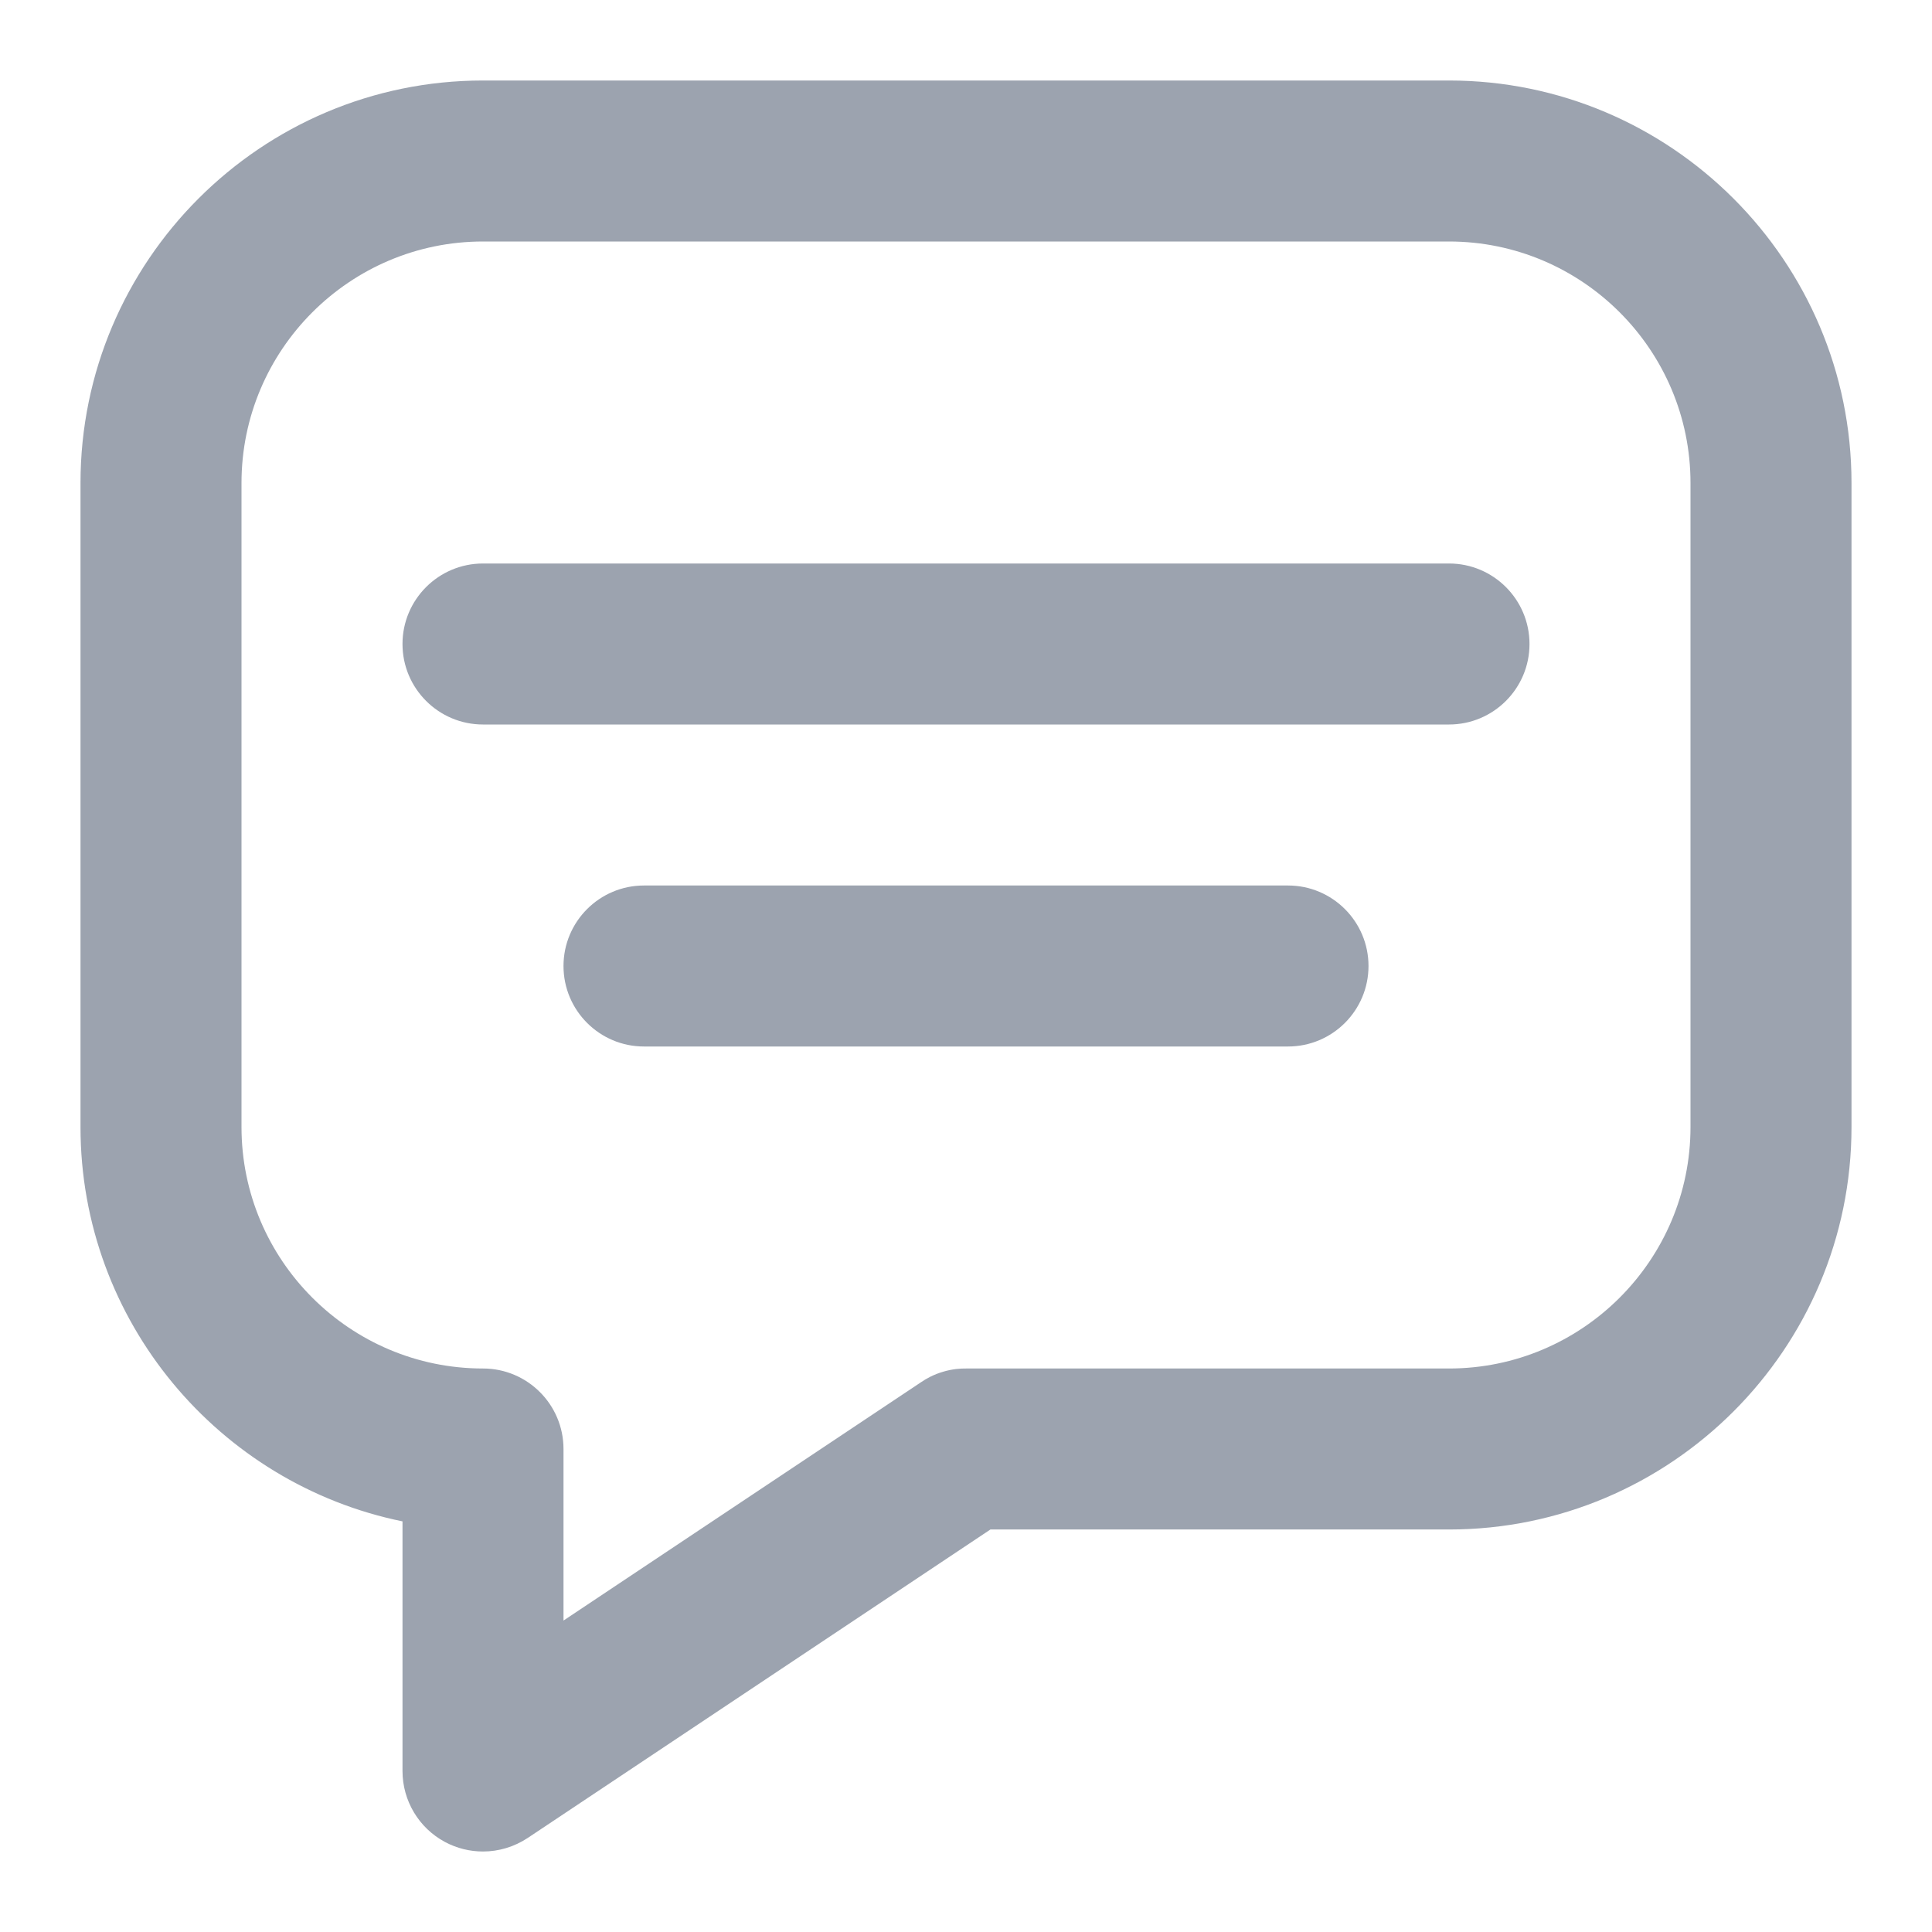
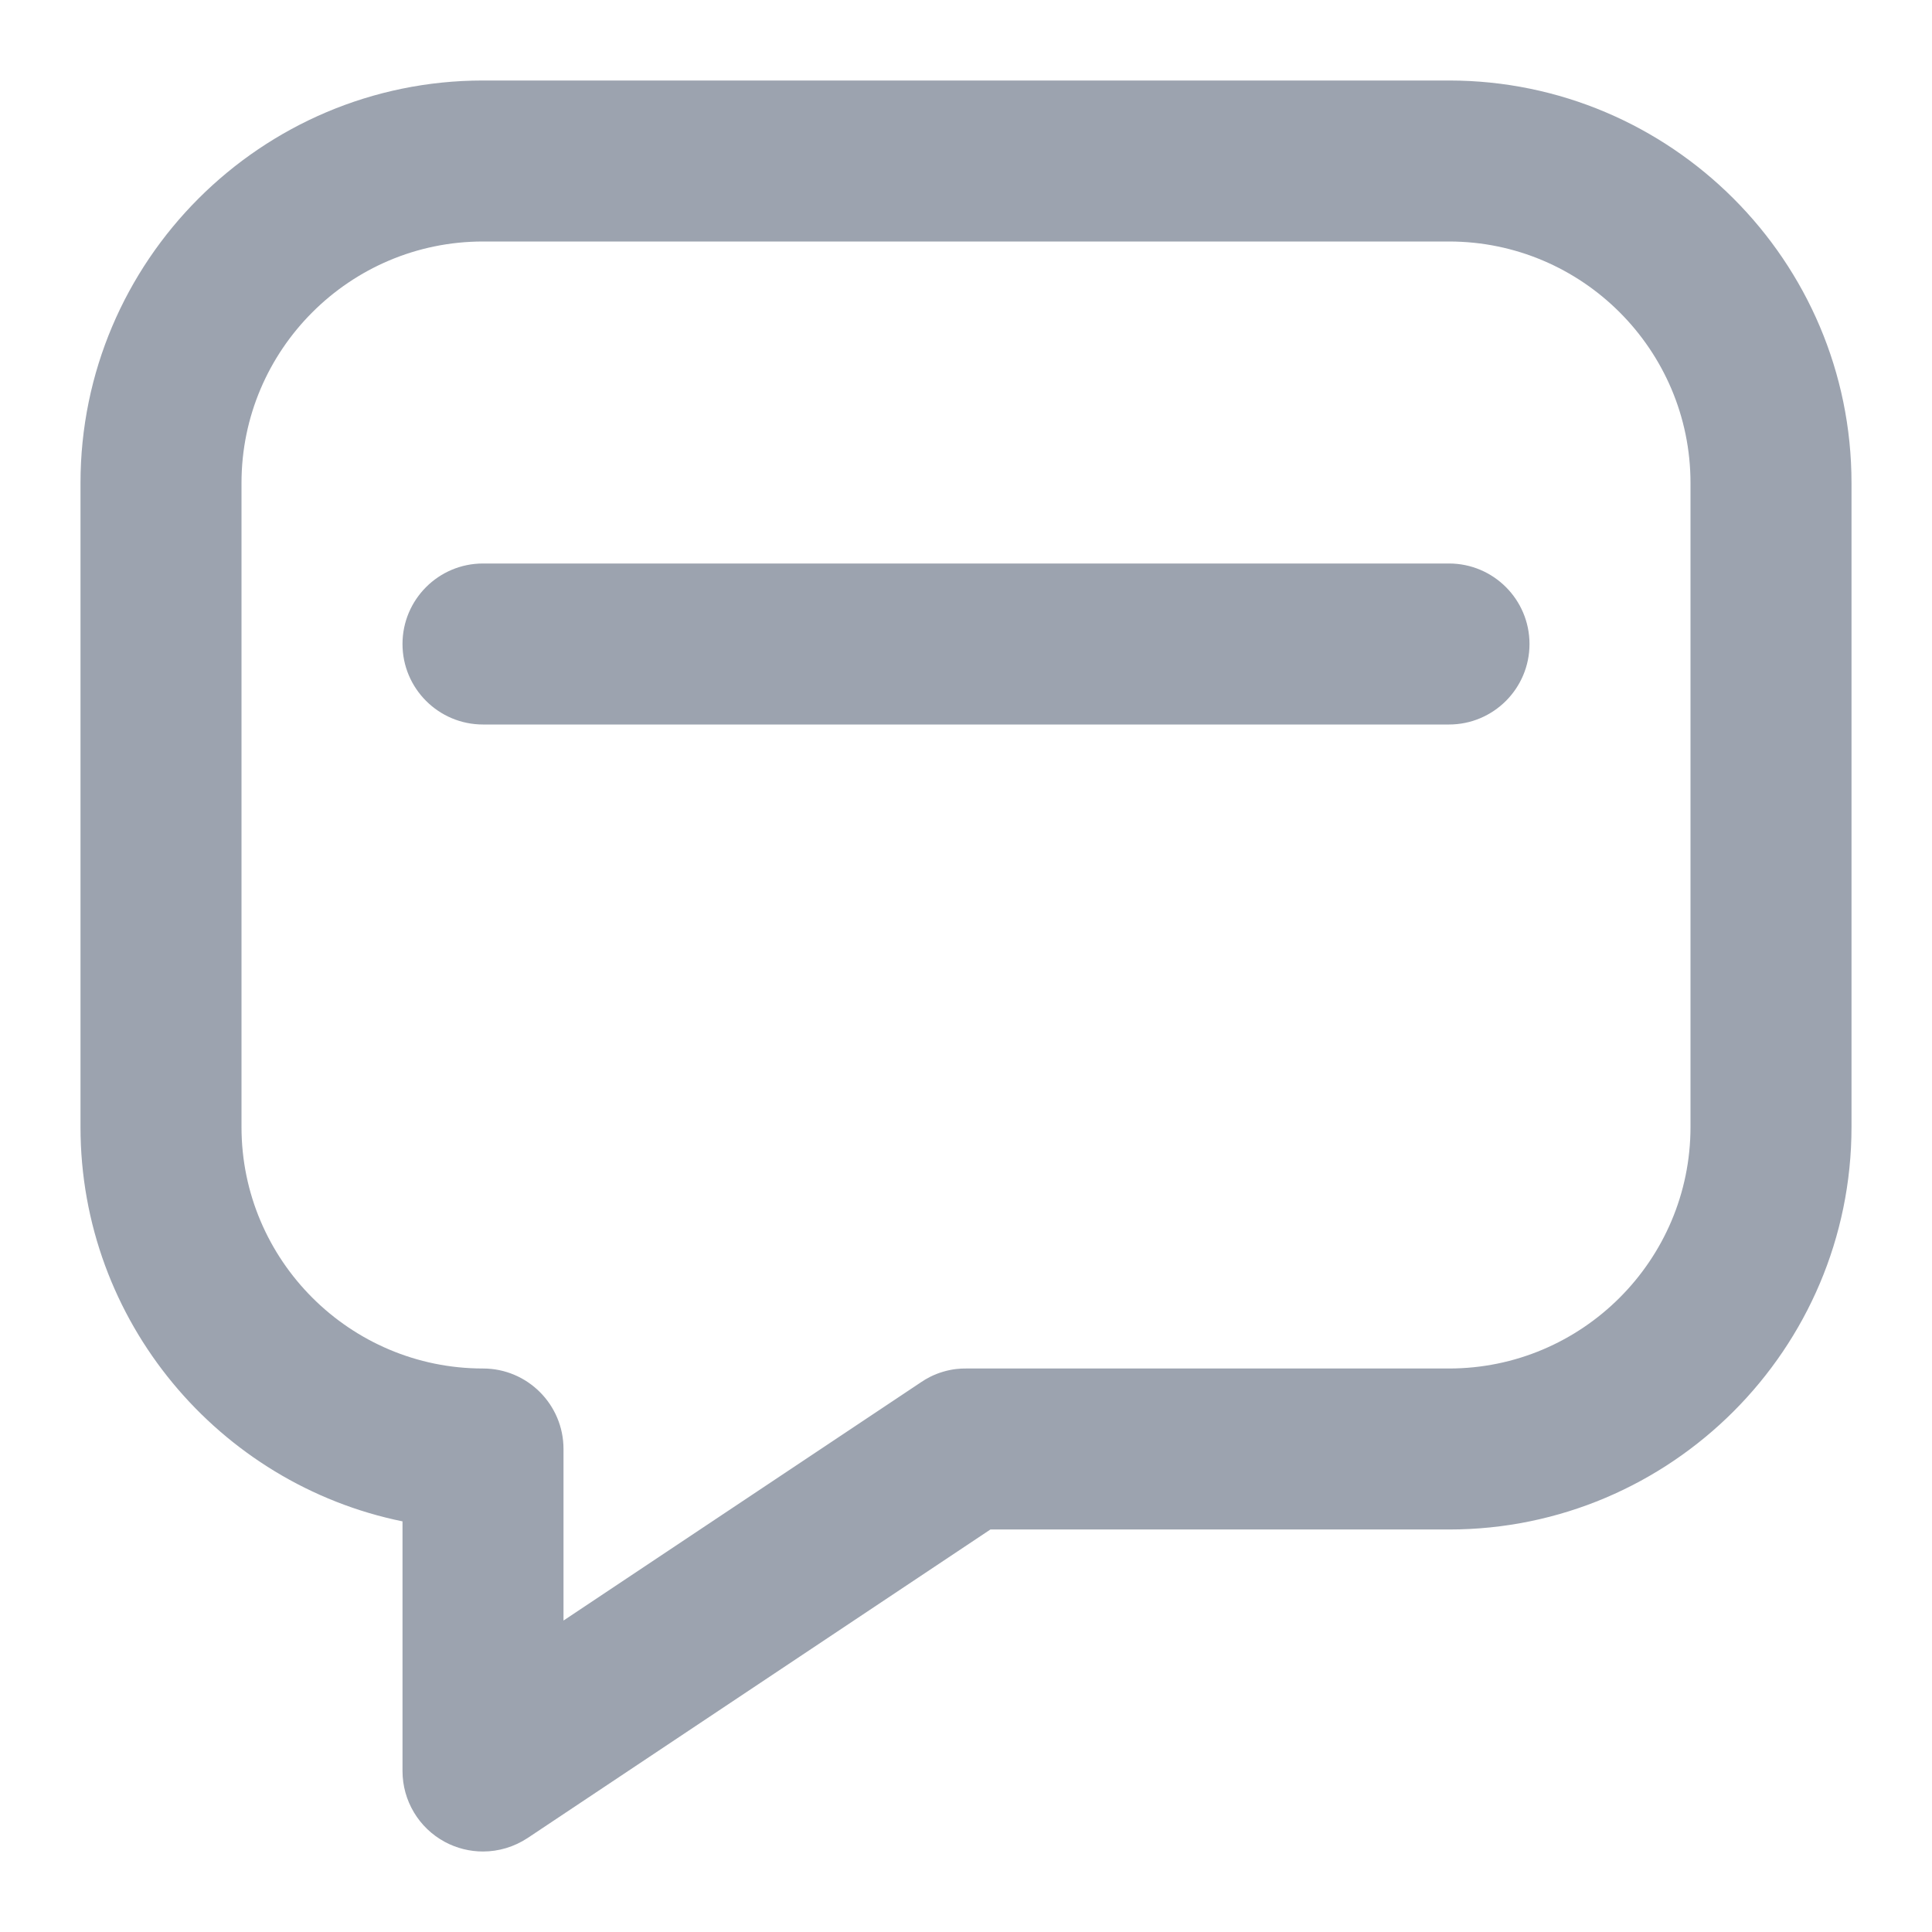
<svg xmlns="http://www.w3.org/2000/svg" id="Layer_1" enable-background="new 0 0 24 24" height="512" viewBox="0 0 24 24" width="512">
  <g>
    <path d="m18 1h-12c-2.757 0-5 2.243-5 5v8c0 2.414 1.721 4.434 4 4.899v3.101c0 .369.203.708.528.882.148.079.31.118.472.118.194 0 .387-.057.555-.168l5.748-3.832h5.697c2.757 0 5-2.243 5-5v-8c0-2.757-2.243-5-5-5zm-6.555 16.168-4.445 2.963v-2.131c0-.552-.448-1-1-1-1.654 0-3-1.346-3-3v-8c0-1.654 1.346-3 3-3h12c1.654 0 3 1.346 3 3v8c0 1.654-1.346 3-3 3h-6c-.07-.001-.17.006-.284.04-.12.035-.211.087-.271.128z" fill="rgb(156,163,175)" />
    <path d="m18 7h-12c-.552 0-1 .448-1 1s.448 1 1 1h12c.552 0 1-.448 1-1s-.448-1-1-1z" fill="rgb(156,163,175)" />
-     <path d="m16 11h-8c-.552 0-1 .448-1 1s.448 1 1 1h8c.552 0 1-.448 1-1s-.448-1-1-1z" fill="rgb(156,163,175)" />
  </g>
</svg>